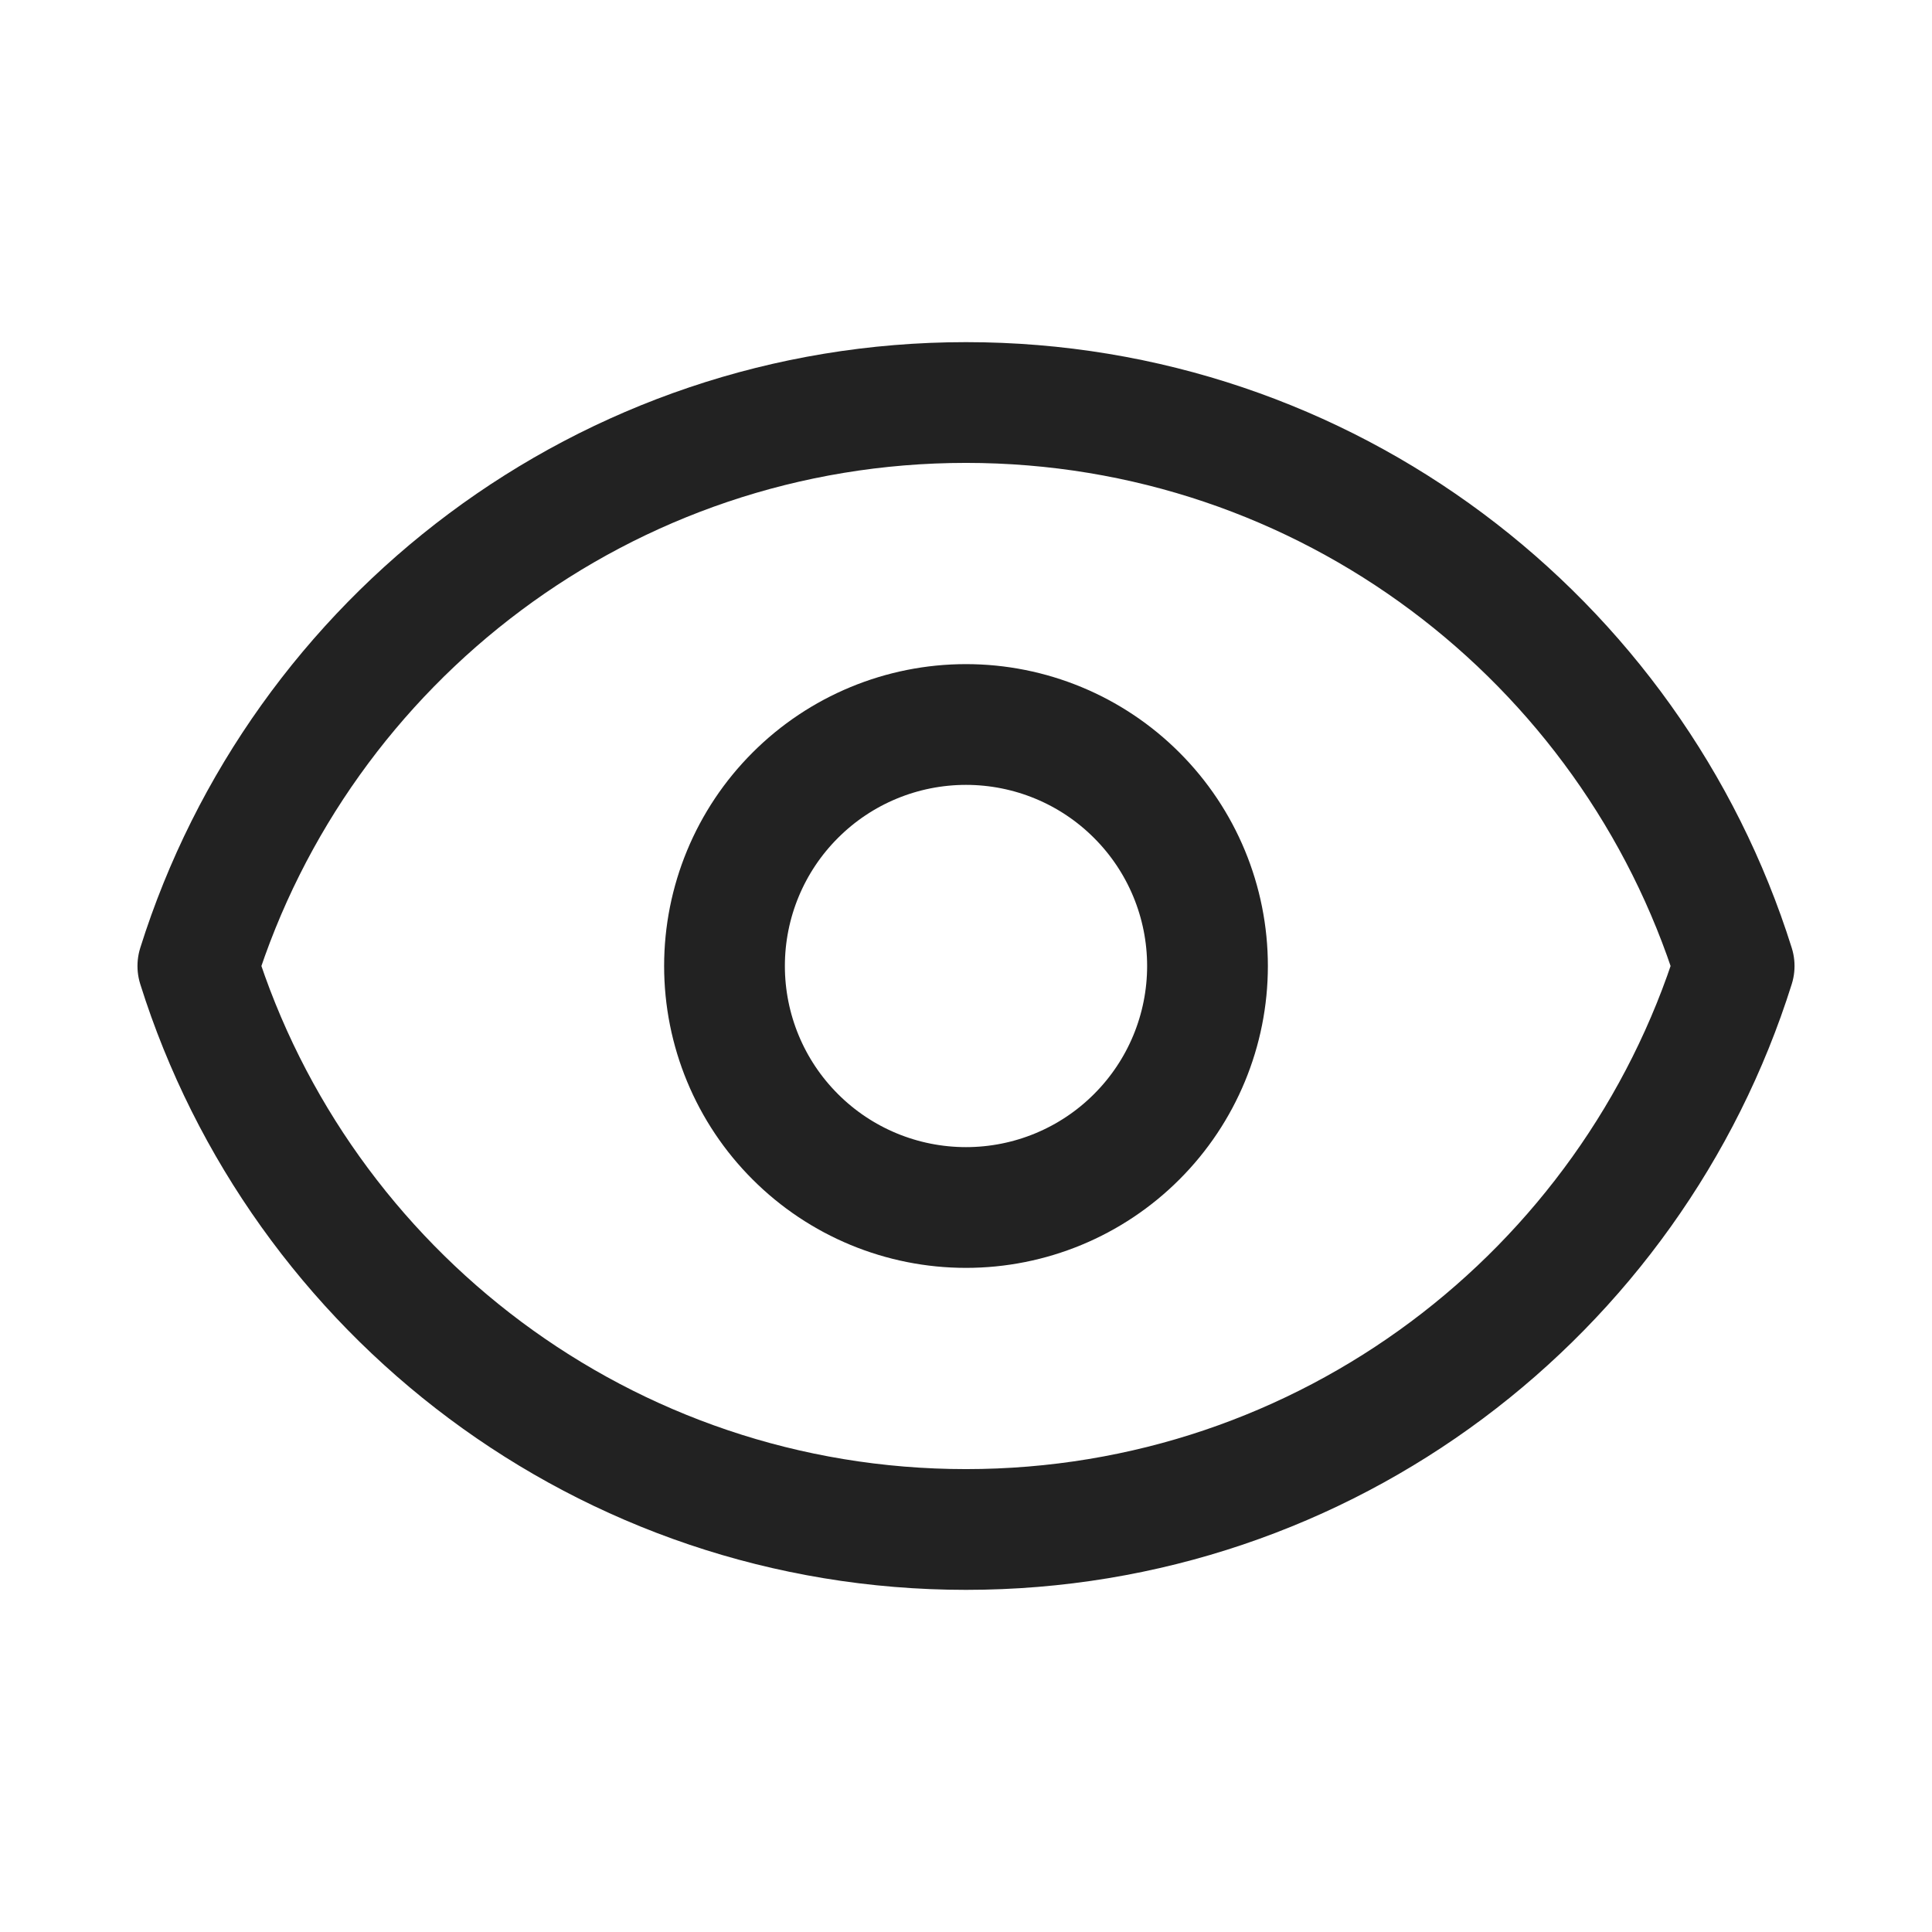
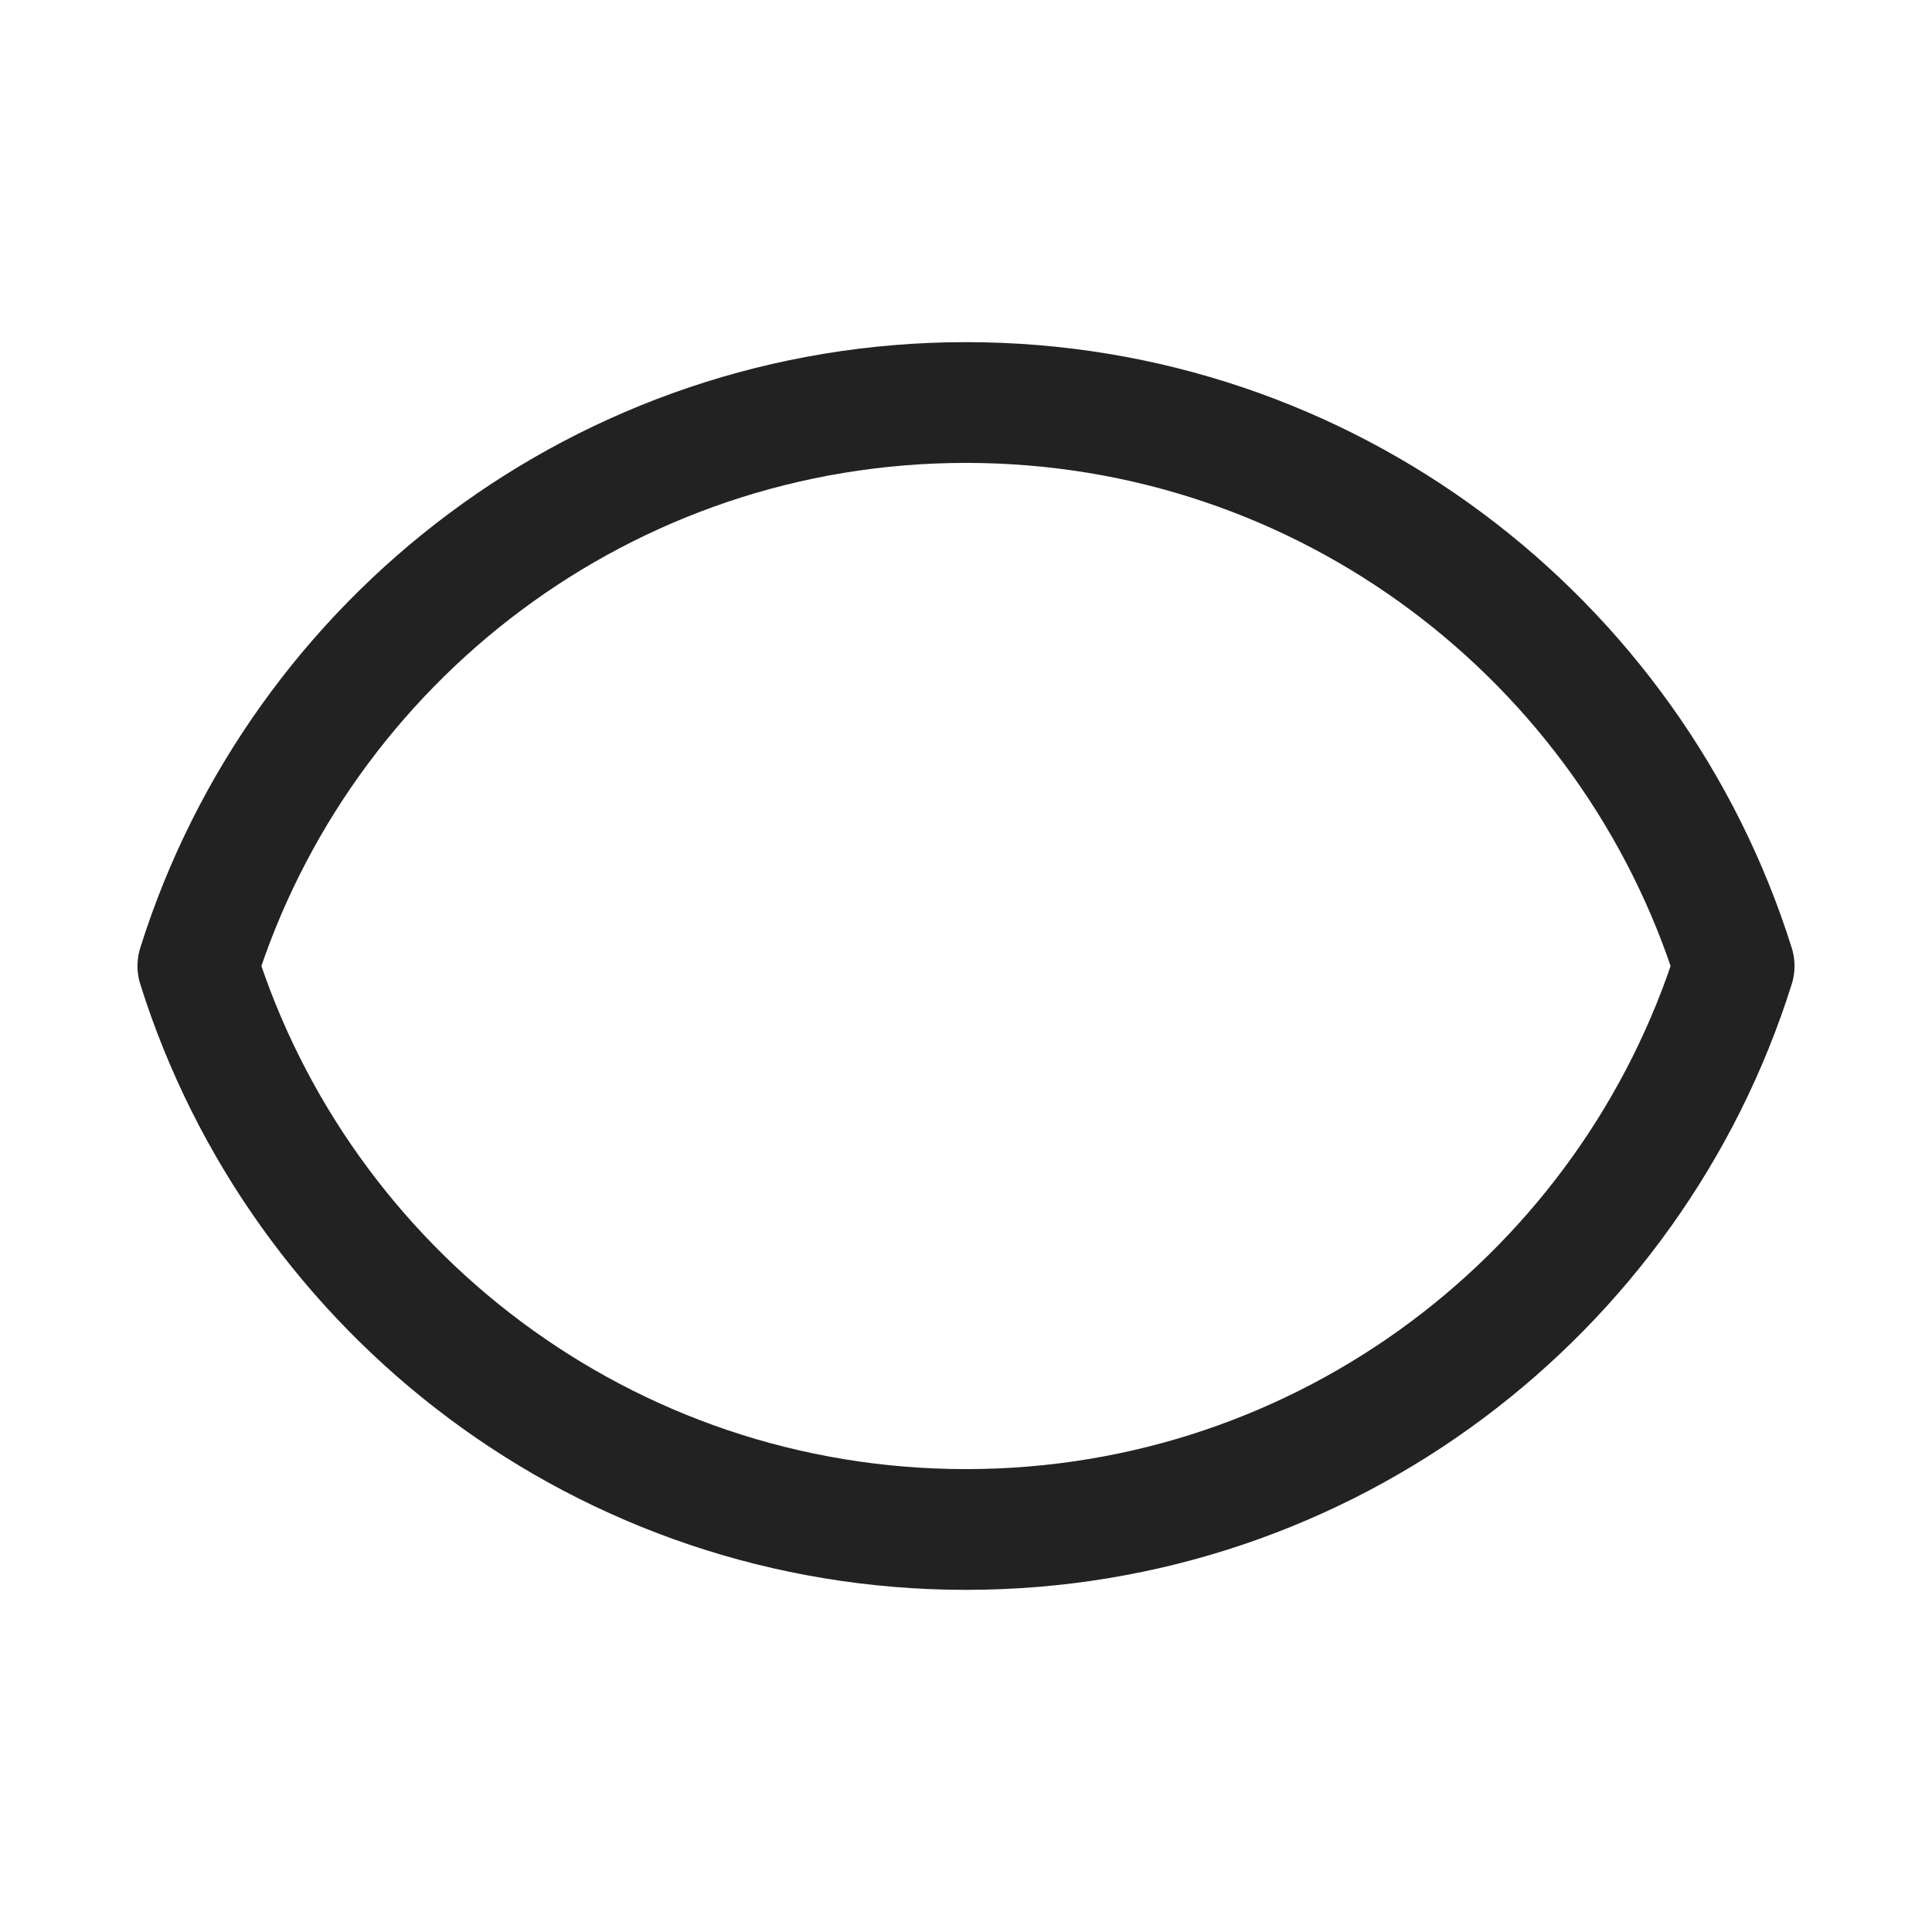
<svg xmlns="http://www.w3.org/2000/svg" width="32" height="32" viewBox="0 0 32 32" fill="none">
-   <path d="M18.828 18.828C19.579 18.078 20 17.061 20 16C20 14.939 19.579 13.922 18.828 13.172C18.078 12.421 17.061 12 16 12C14.939 12 13.922 12.421 13.172 13.172C12.421 13.922 12 14.939 12 16C12 17.061 12.421 18.078 13.172 18.828C13.922 19.579 14.939 20 16 20C17.061 20 18.078 19.579 18.828 18.828Z" stroke="#222222" stroke-width="2" stroke-linecap="round" stroke-linejoin="round" />
  <path d="M3.277 16C4.976 10.591 10.031 6.667 16 6.667C21.971 6.667 27.024 10.591 28.723 16C27.024 21.409 21.971 25.333 16 25.333C10.031 25.333 4.976 21.409 3.277 16Z" stroke="#222222" stroke-width="2" stroke-linecap="round" stroke-linejoin="round" />
</svg>